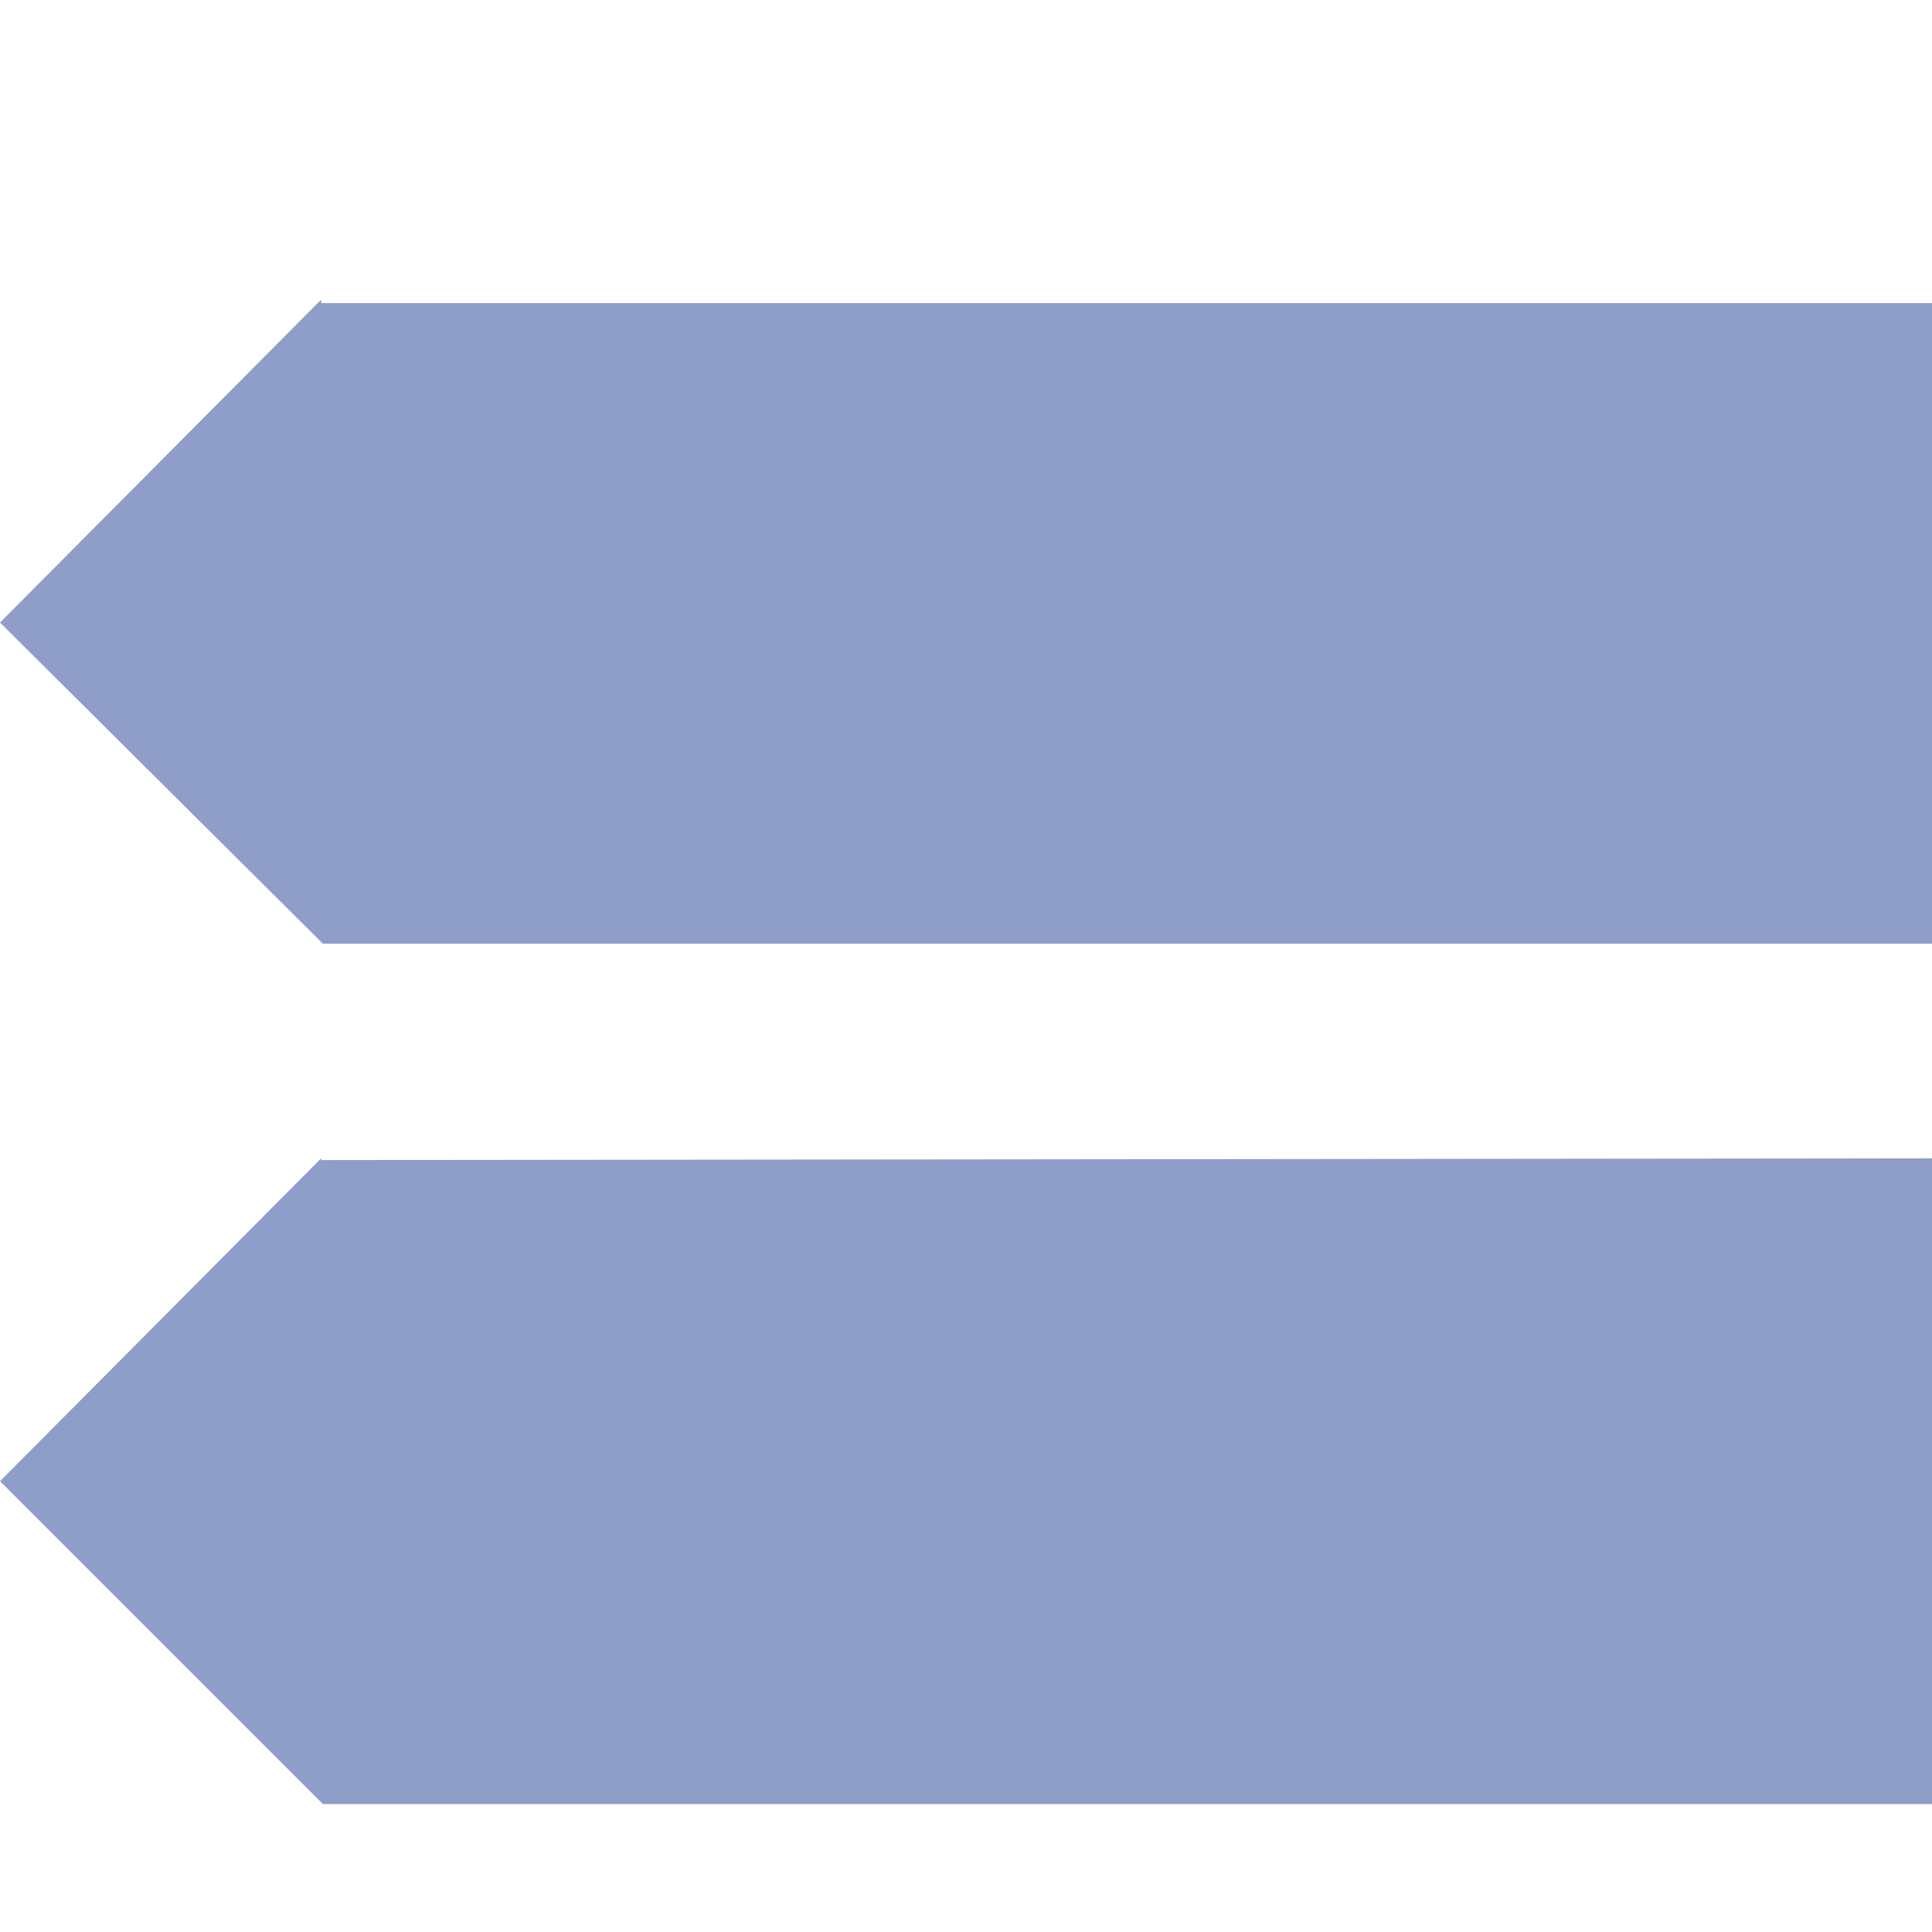
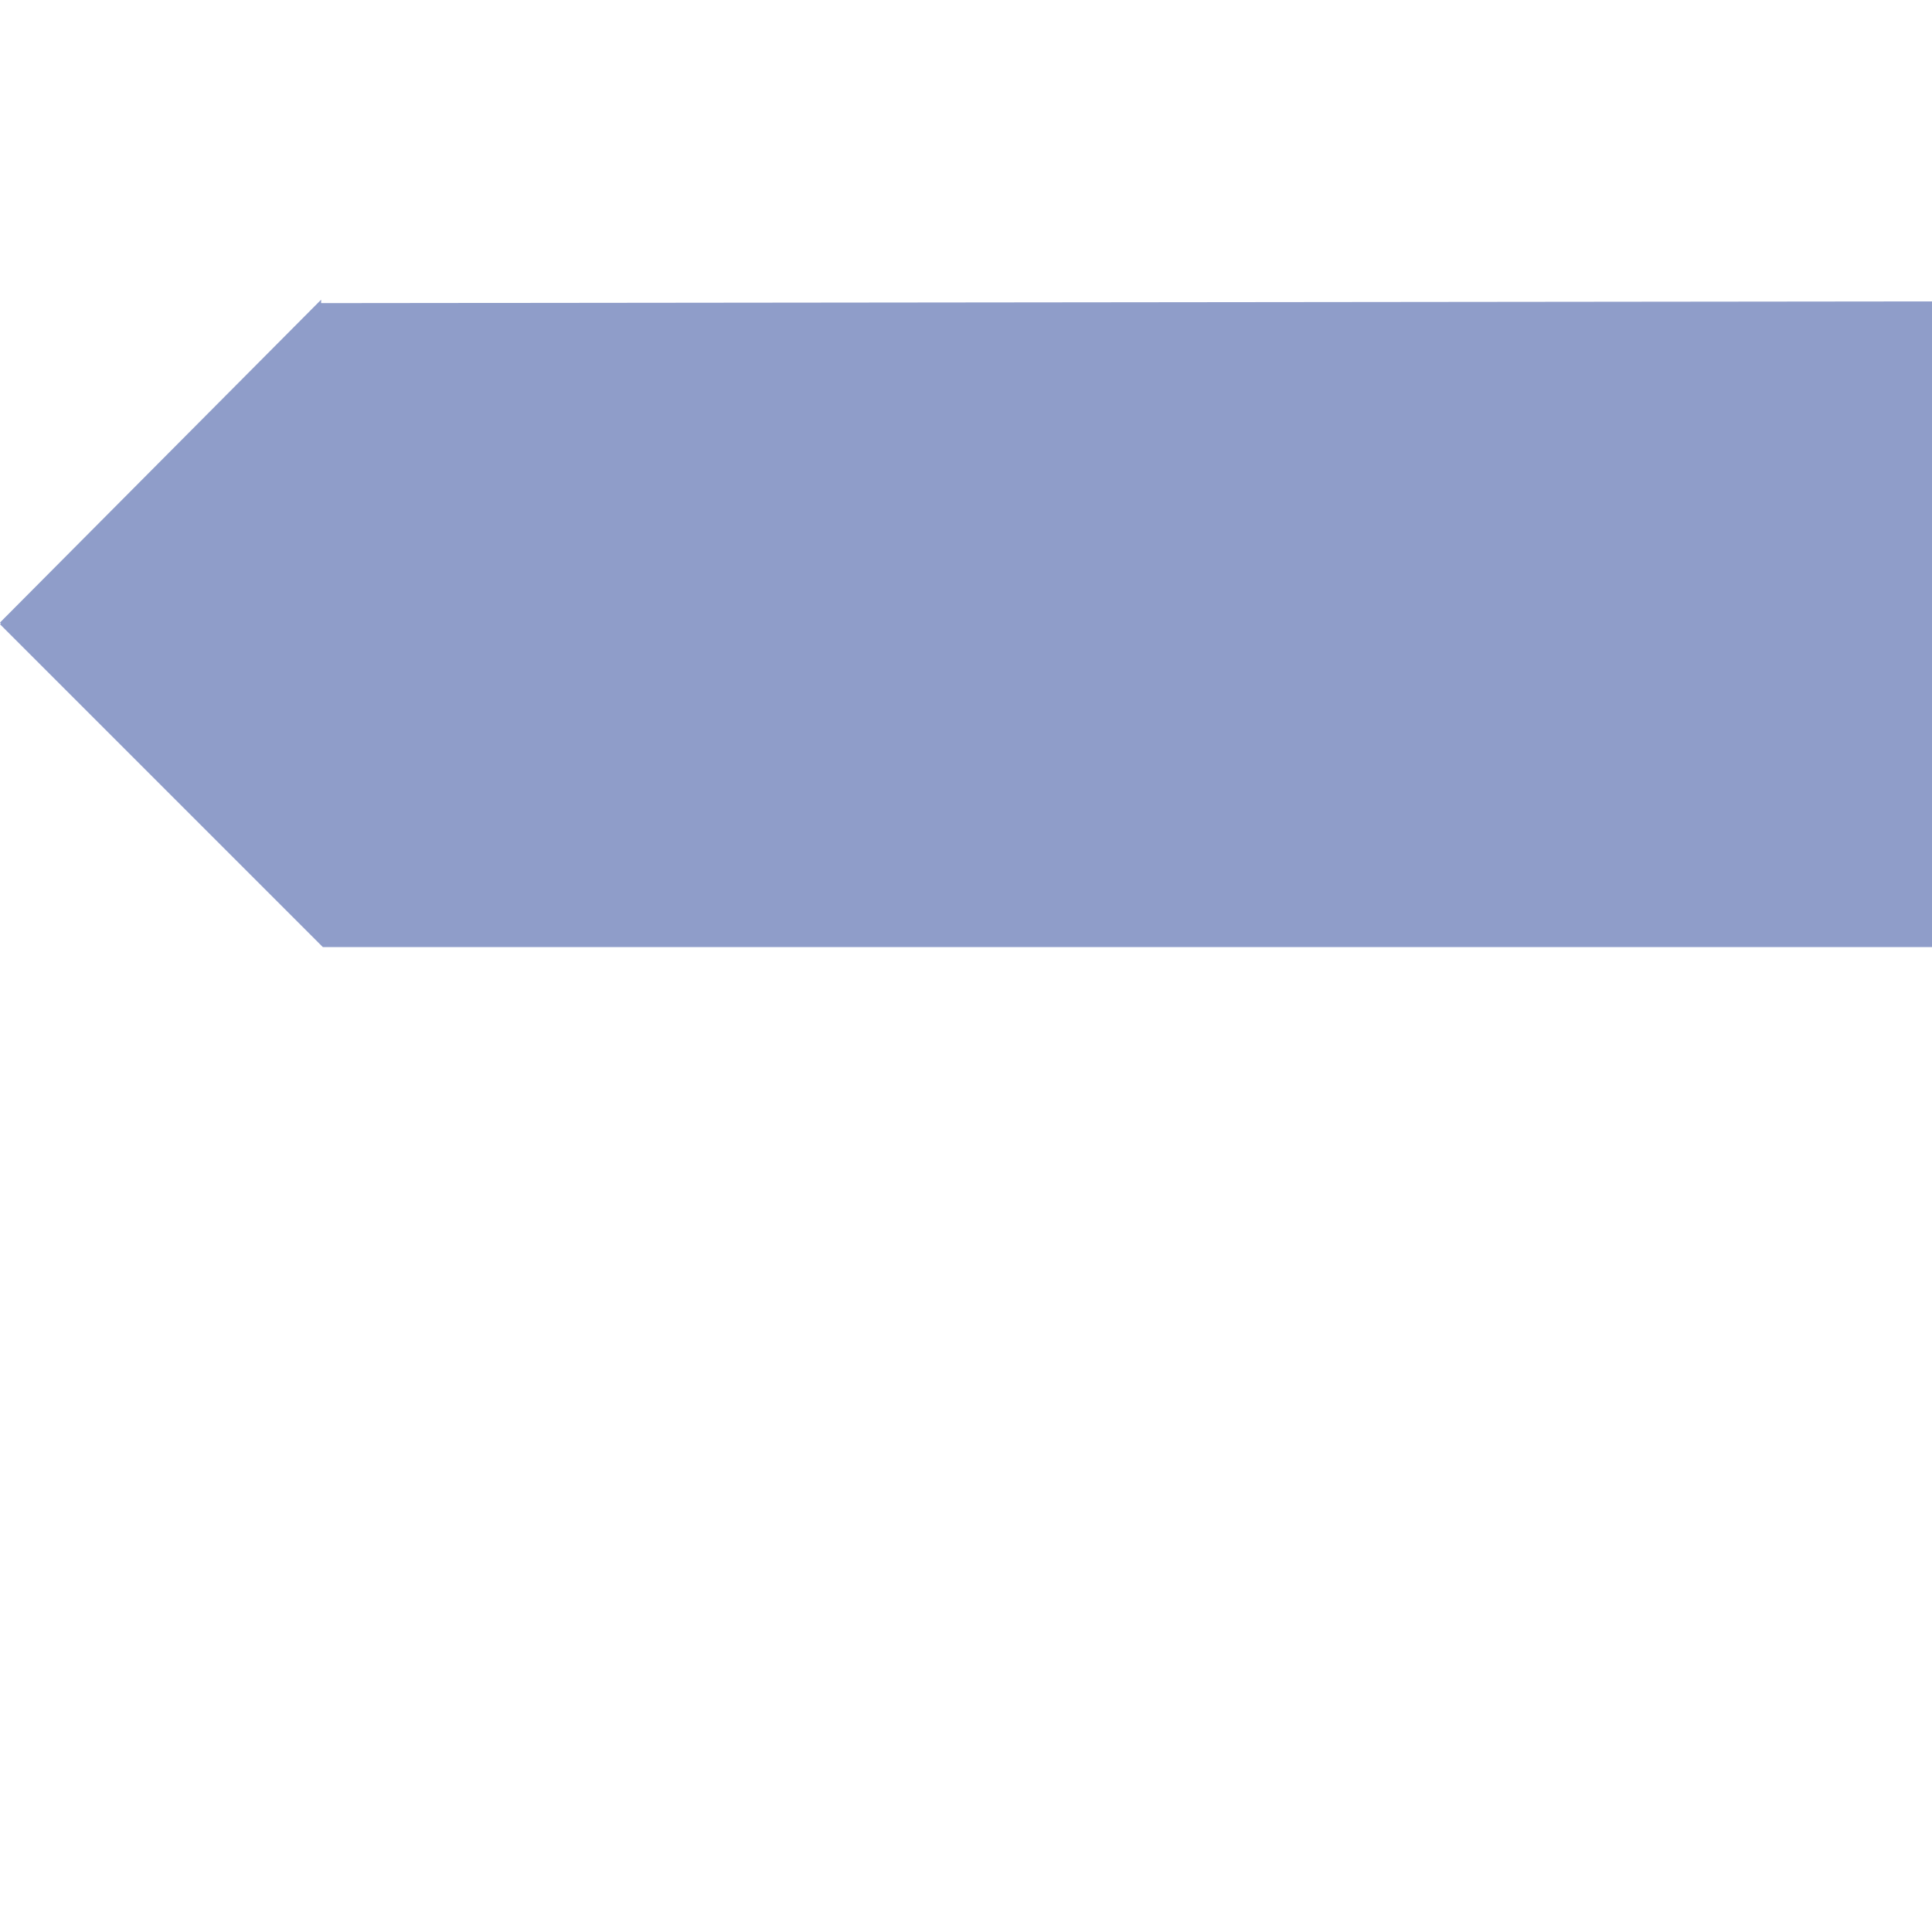
<svg xmlns="http://www.w3.org/2000/svg" viewBox="0 0 1125 1000" class="icon" height="1em" width="1em">
-   <path d="m187 786l0 2-187-188 188-187 0 0 937 0 0 373-938 0z m0-499l0 1-187-188 188-188 0 0 937 0 0 376-938-1z" transform="matrix(1 0 0 -1 0 900)" fill="#8f9dc9">
+   <path d="m187 786l0 2-187-188 188-187 0 0 937 0 0 373-938 0z l0 1-187-188 188-188 0 0 937 0 0 376-938-1z" transform="matrix(1 0 0 -1 0 900)" fill="#8f9dc9">
    </path>
</svg>